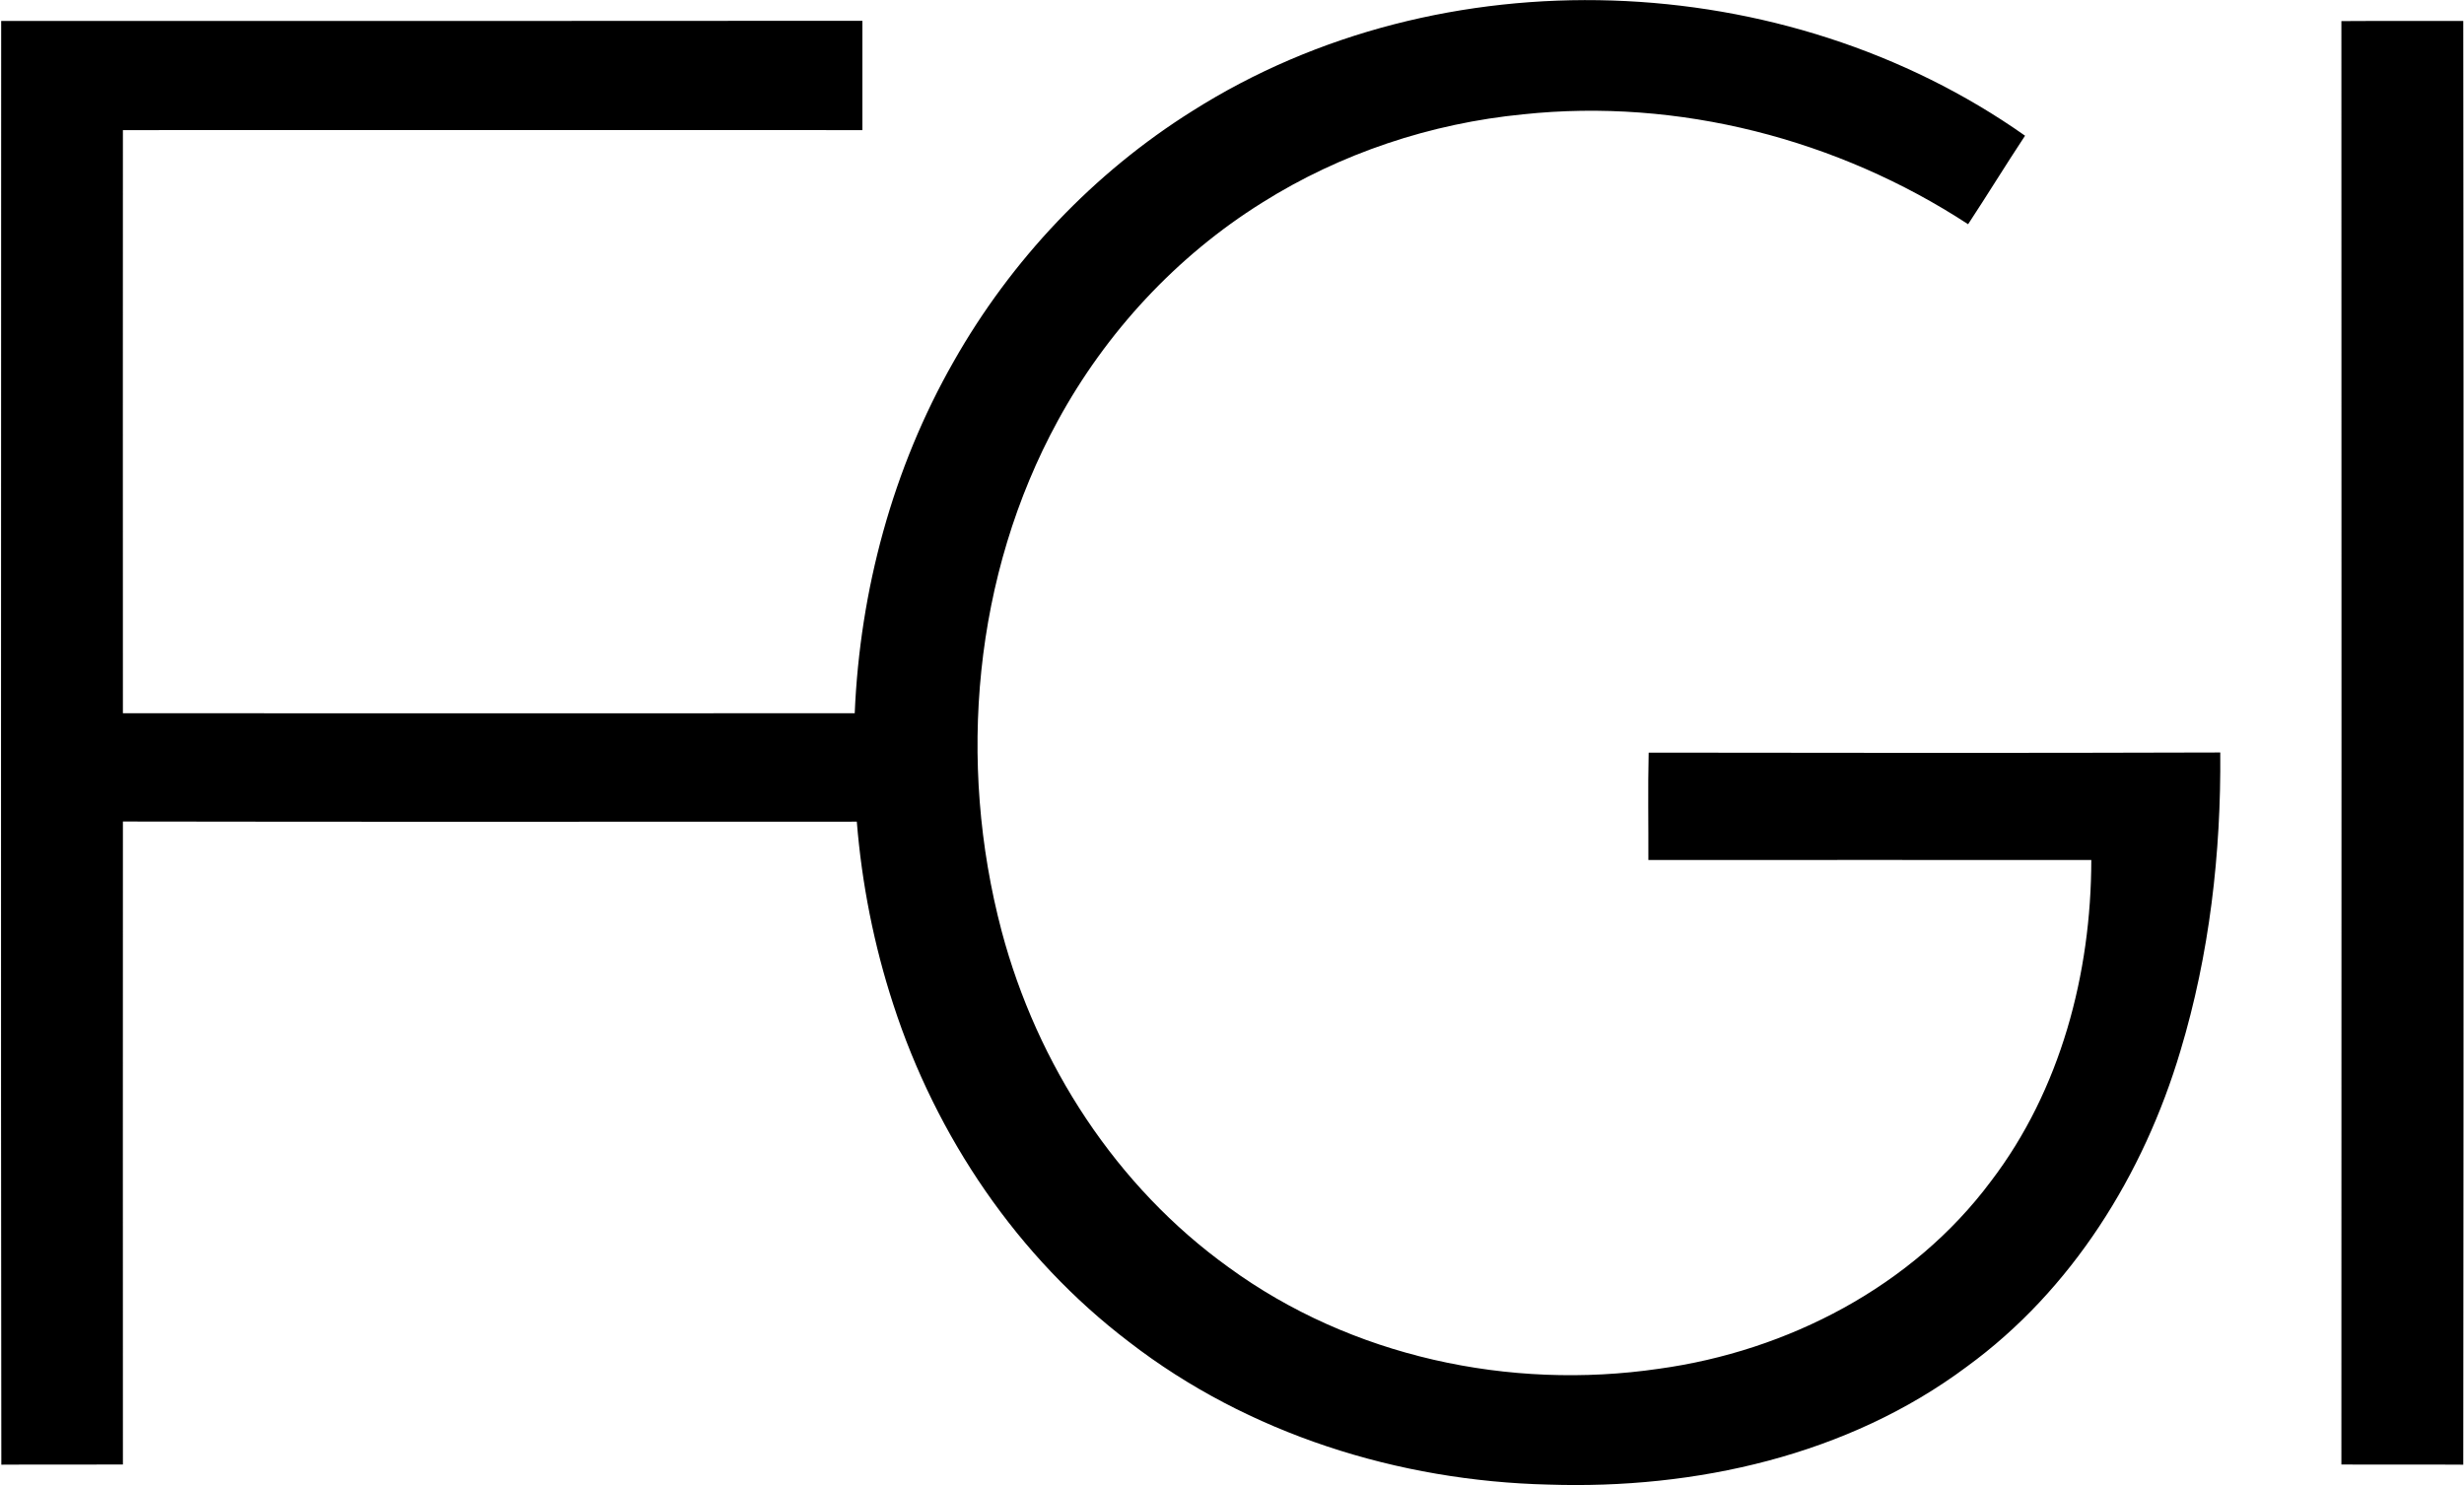
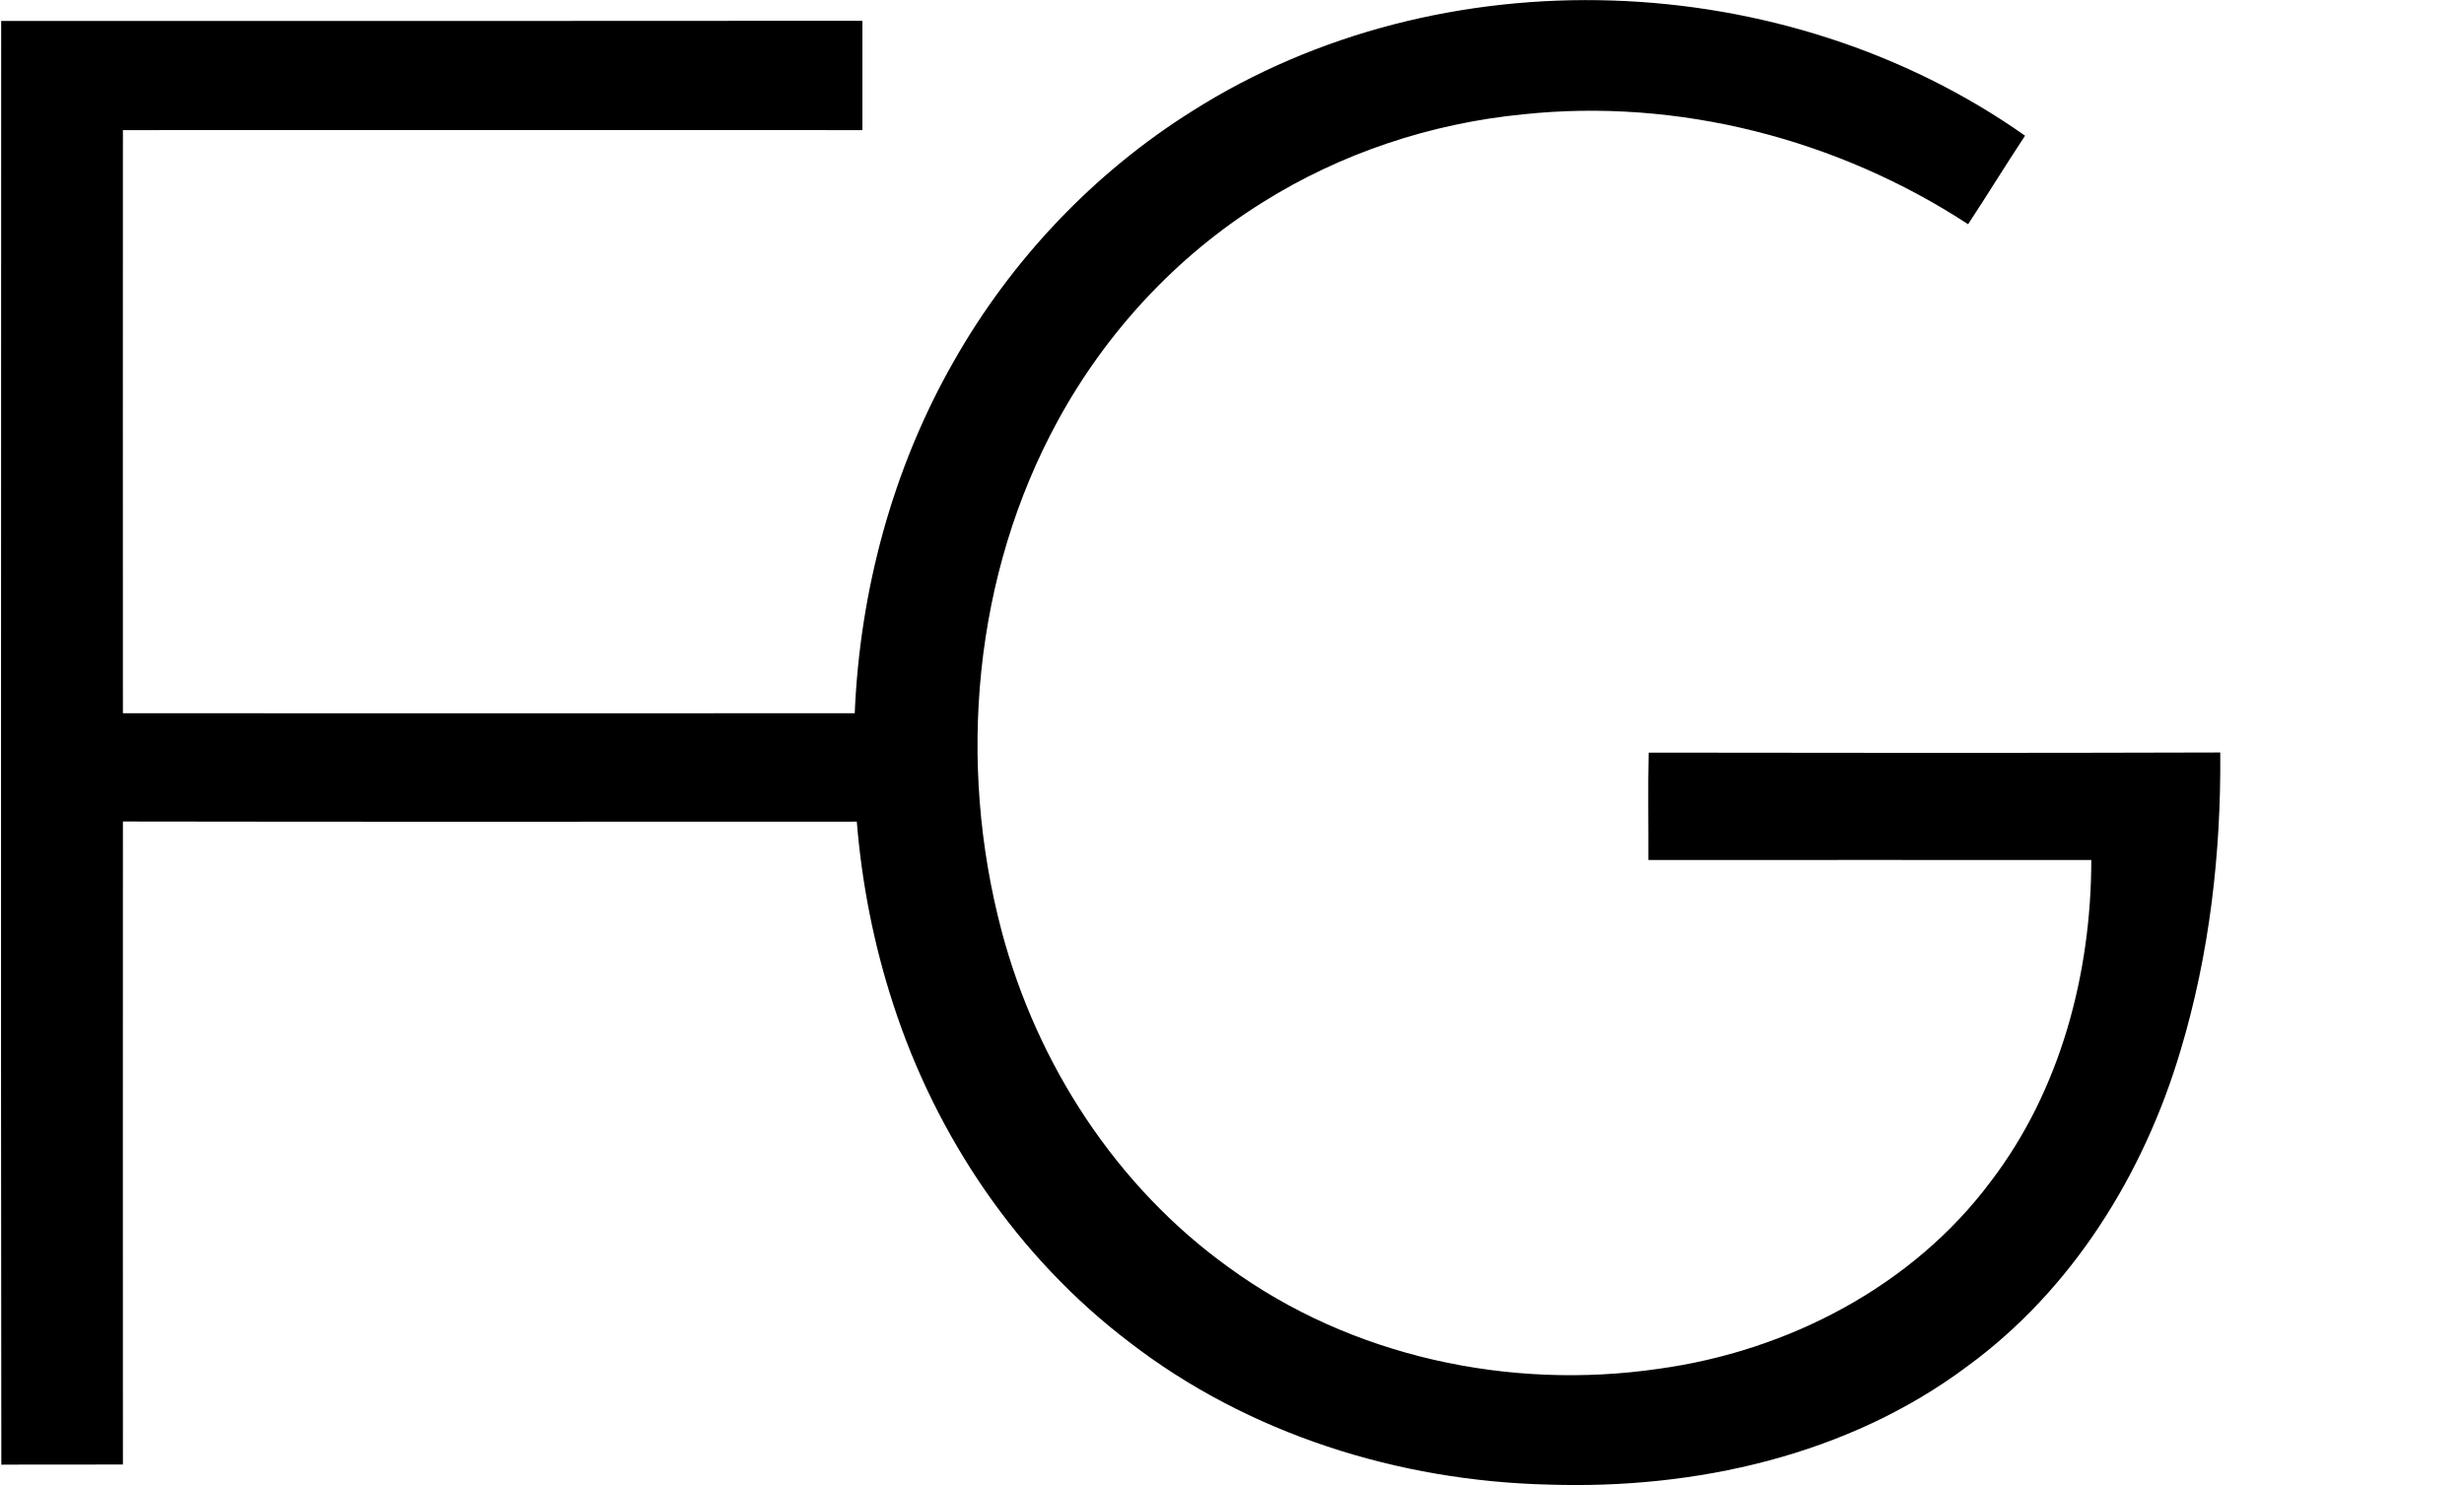
<svg xmlns="http://www.w3.org/2000/svg" version="1.2" viewBox="0 0 1670 1007">
-   <path d="M808.2 75.2C977.3-31.9 1209.6-22.9 1372.5 92c-13.1 19.8-25.5 40.1-38.6 60-88.3-57.7-196.4-85.7-301.6-74.5-62.5 6.1-123.7 26.4-176.9 59.9-58 36.2-105.9 88-138.5 147.9-57.1 104.6-68.3 231.4-38 346 24 90.2 77.7 173.1 153.8 227.8 83 60.6 190.4 83.6 291.5 68.8 87.4-12 172.1-55.8 225.3-127.3 47.1-61.8 67.8-140.6 67.9-217.6-100.1-.1-200.2 0-300.2 0 .1-24.3-.4-48.6.2-72.8 129.1.2 258.3.3 387.4-.1.6 68.2-7.3 136.9-27 202.3-24.9 83.7-73.5 162.1-144.7 214-80.7 60.3-184.2 83.3-283.6 80-101.6-2.4-203.6-34.3-284.4-96.8-75.3-57.3-130.6-139-159.7-228.8-13.1-40.1-21.3-81.8-24.7-123.8-165.8 0-331.6.2-497.4-.1-.1 145.3 0 290.6 0 435.9-27.4.1-54.9-.1-82.4.1C.5 666.6.8 340.4.8 14.2c194.5 0 389.1.1 583.7-.1v74.1c-167.1-.1-334.1 0-501.2 0-.1 131.8 0 263.6 0 395.3q248 .1 496 0c3.5-83.2 25.7-166 67.1-238.5 38.9-68.7 94.9-127.9 161.8-169.8zm778.7-60.9c27.5-.2 55.1 0 82.6-.1.3 326.2.3 652.5 0 978.7-27.5-.2-55 0-82.6-.1.1-326.2.1-652.4 0-978.5z" />
+   <path d="M808.2 75.2C977.3-31.9 1209.6-22.9 1372.5 92c-13.1 19.8-25.5 40.1-38.6 60-88.3-57.7-196.4-85.7-301.6-74.5-62.5 6.1-123.7 26.4-176.9 59.9-58 36.2-105.9 88-138.5 147.9-57.1 104.6-68.3 231.4-38 346 24 90.2 77.7 173.1 153.8 227.8 83 60.6 190.4 83.6 291.5 68.8 87.4-12 172.1-55.8 225.3-127.3 47.1-61.8 67.8-140.6 67.9-217.6-100.1-.1-200.2 0-300.2 0 .1-24.3-.4-48.6.2-72.8 129.1.2 258.3.3 387.4-.1.6 68.2-7.3 136.9-27 202.3-24.9 83.7-73.5 162.1-144.7 214-80.7 60.3-184.2 83.3-283.6 80-101.6-2.4-203.6-34.3-284.4-96.8-75.3-57.3-130.6-139-159.7-228.8-13.1-40.1-21.3-81.8-24.7-123.8-165.8 0-331.6.2-497.4-.1-.1 145.3 0 290.6 0 435.9-27.4.1-54.9-.1-82.4.1C.5 666.6.8 340.4.8 14.2c194.5 0 389.1.1 583.7-.1v74.1c-167.1-.1-334.1 0-501.2 0-.1 131.8 0 263.6 0 395.3q248 .1 496 0c3.5-83.2 25.7-166 67.1-238.5 38.9-68.7 94.9-127.9 161.8-169.8zm778.7-60.9z" />
</svg>